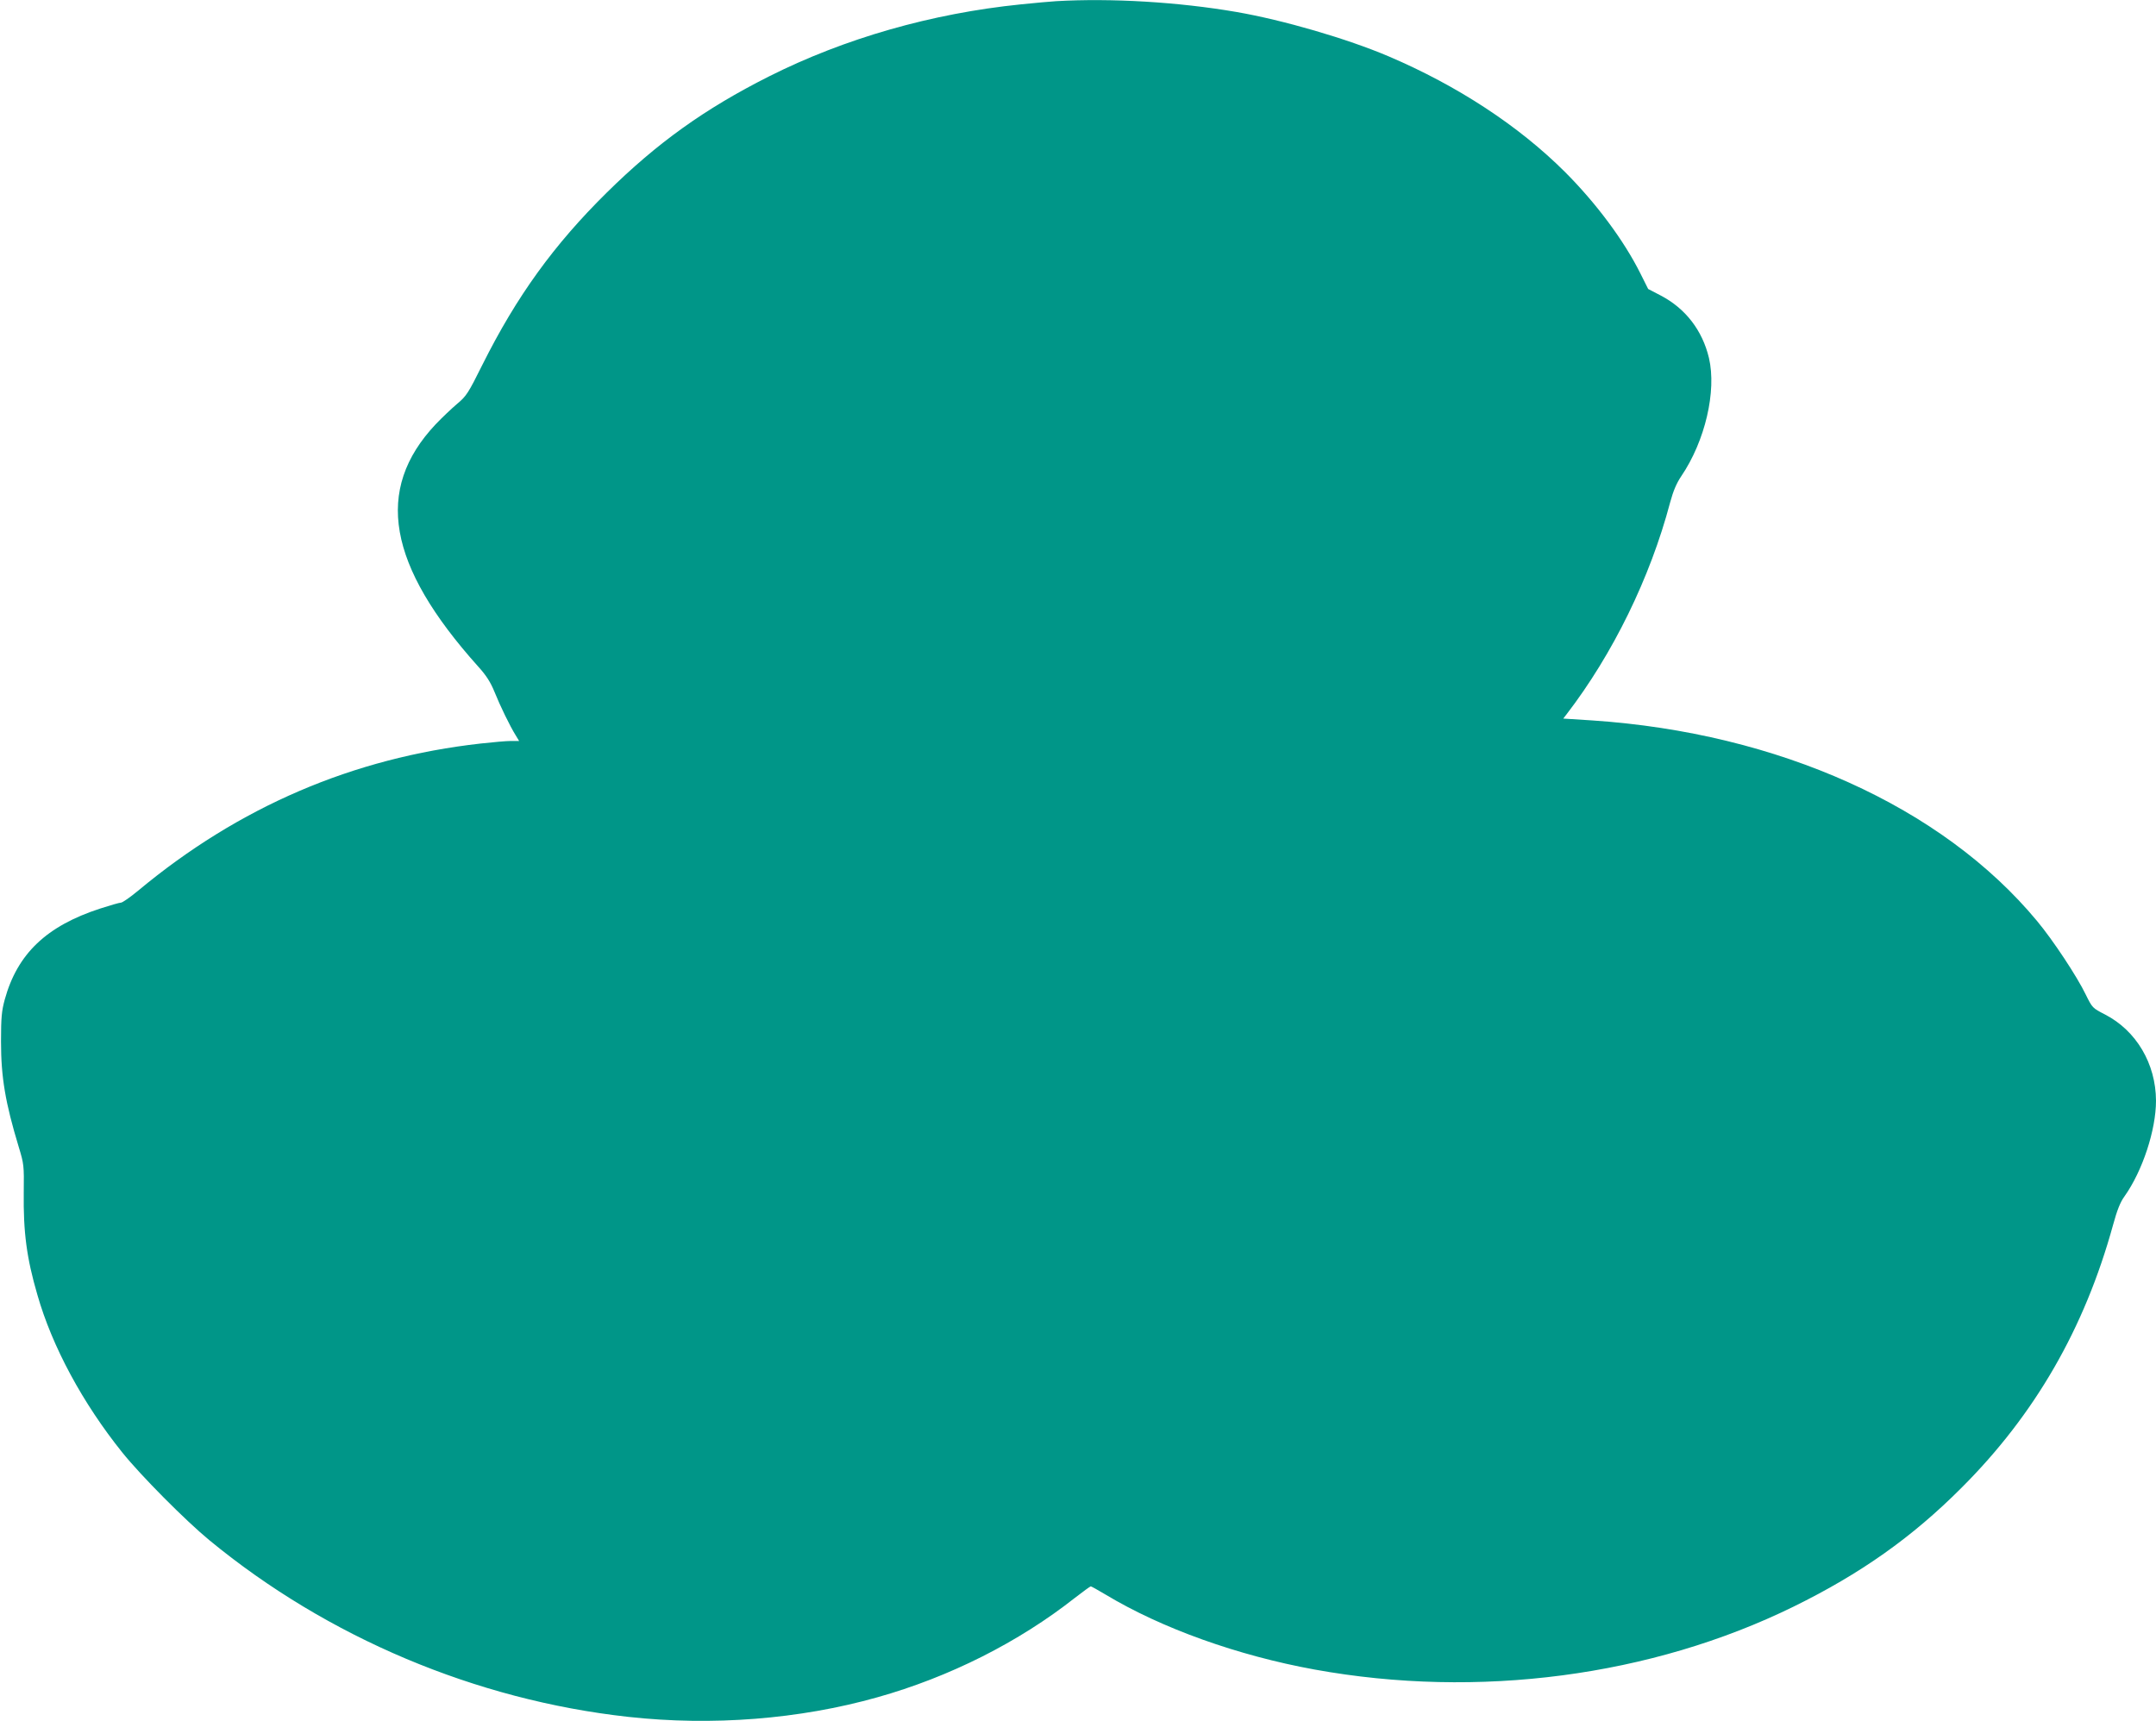
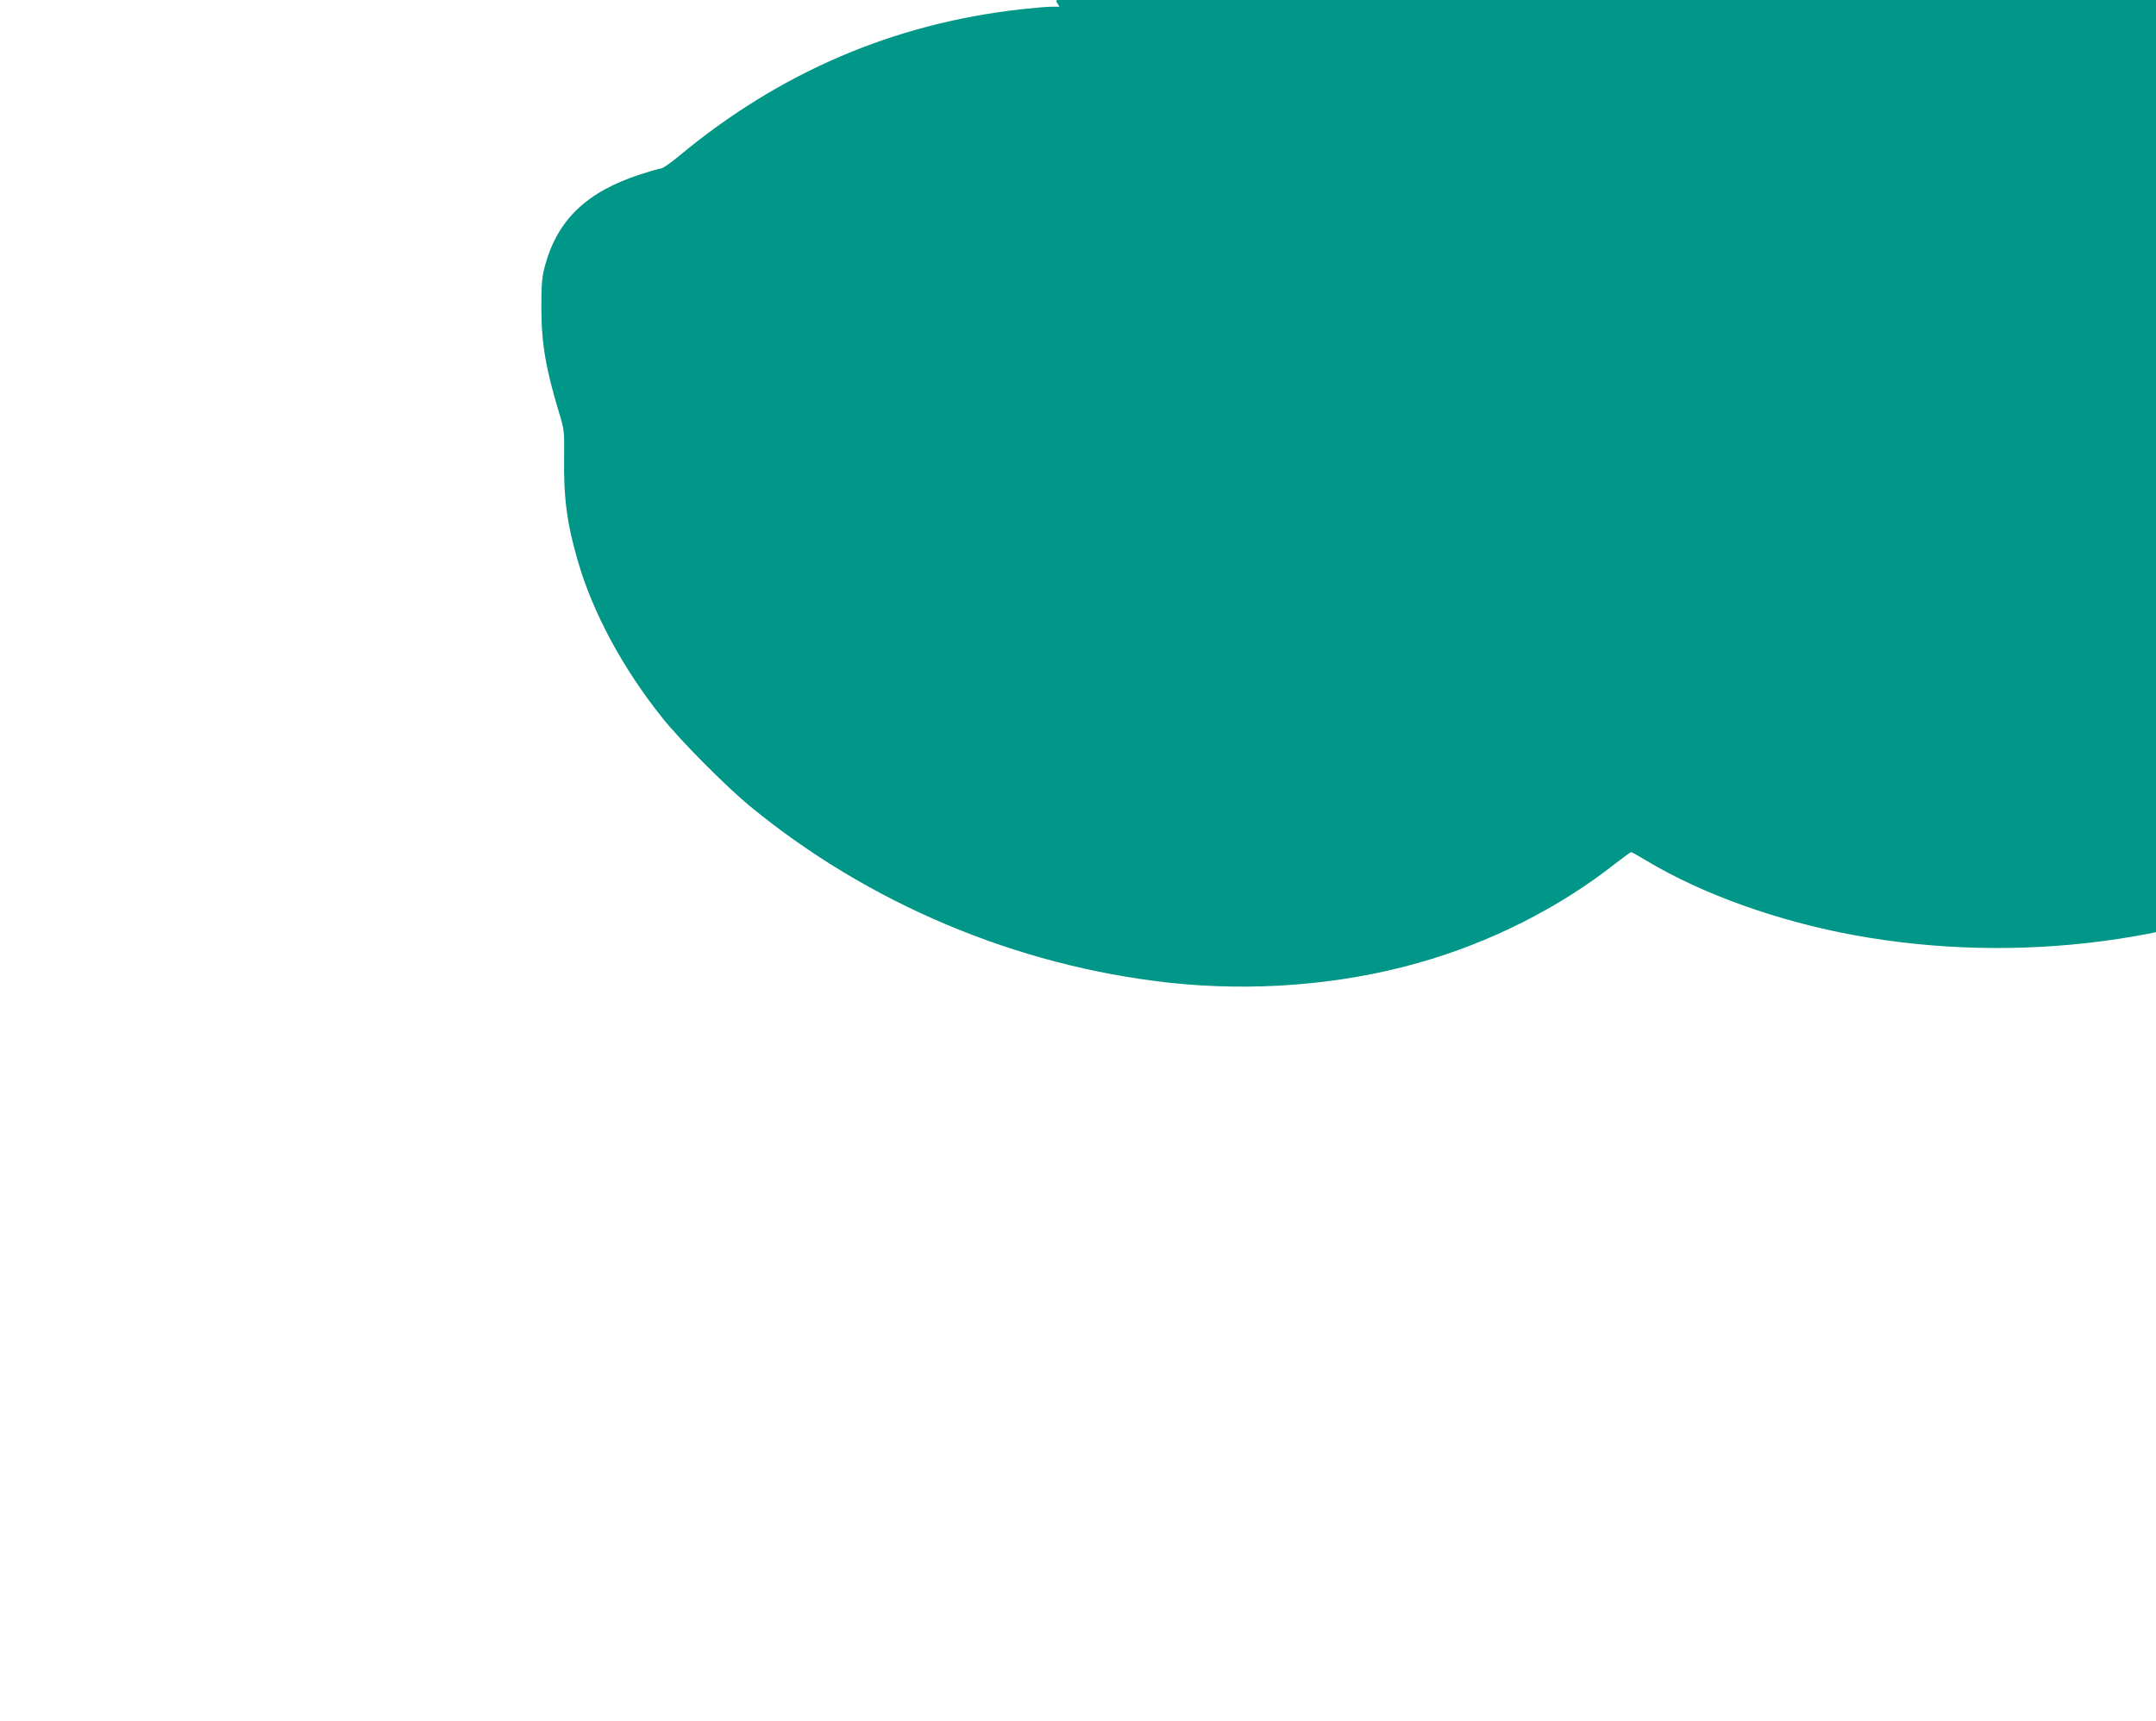
<svg xmlns="http://www.w3.org/2000/svg" version="1.0" width="1280pt" height="1022pt" viewBox="0 0 1280 1022" preserveAspectRatio="xMidYMid meet">
  <g transform="translate(0,1022) scale(0.1,-0.1)" fill="#009688" stroke="none">
-     <path d="M6270 10213 c-30 -2 -125 -10 -210 -19 -530 -54 -1046 -202 -1495 -428 -381 -192 -663 -394 -963 -690 -313 -309 -534 -614 -738 -1022 -84 -169 -95 -186 -150 -232 -32 -27 -90 -82 -128 -122 -365 -388 -286 -837 253 -1438 48 -53 73 -92 97 -151 33 -82 91 -202 126 -258 l20 -33 -49 0 c-26 0 -106 -7 -178 -15 -760 -85 -1437 -376 -2035 -874 -47 -39 -93 -71 -102 -71 -9 0 -64 -16 -123 -35 -320 -104 -492 -269 -567 -541 -18 -67 -22 -105 -22 -249 0 -213 26 -364 105 -625 31 -102 32 -110 30 -270 -3 -236 17 -390 81 -609 88 -308 269 -643 504 -936 110 -137 374 -403 517 -521 702 -578 1582 -949 2487 -1049 499 -55 1017 -14 1478 116 428 120 839 327 1174 591 48 37 90 68 94 68 3 0 43 -22 88 -49 334 -201 785 -362 1241 -445 970 -176 1999 -41 2844 374 397 195 704 412 996 705 436 435 731 947 900 1561 24 88 43 136 68 170 107 151 187 394 187 568 -1 220 -117 416 -303 512 -74 38 -75 39 -114 118 -51 106 -194 323 -290 438 -563 678 -1535 1116 -2640 1190 l-172 11 20 26 c274 357 496 810 614 1256 19 70 38 115 67 158 141 208 210 504 164 701 -39 164 -139 294 -286 371 l-75 39 -45 90 c-99 199 -265 421 -450 606 -274 273 -637 511 -1045 685 -246 105 -627 216 -905 264 -343 59 -742 83 -1070 64z" />
+     <path d="M6270 10213 l20 -33 -49 0 c-26 0 -106 -7 -178 -15 -760 -85 -1437 -376 -2035 -874 -47 -39 -93 -71 -102 -71 -9 0 -64 -16 -123 -35 -320 -104 -492 -269 -567 -541 -18 -67 -22 -105 -22 -249 0 -213 26 -364 105 -625 31 -102 32 -110 30 -270 -3 -236 17 -390 81 -609 88 -308 269 -643 504 -936 110 -137 374 -403 517 -521 702 -578 1582 -949 2487 -1049 499 -55 1017 -14 1478 116 428 120 839 327 1174 591 48 37 90 68 94 68 3 0 43 -22 88 -49 334 -201 785 -362 1241 -445 970 -176 1999 -41 2844 374 397 195 704 412 996 705 436 435 731 947 900 1561 24 88 43 136 68 170 107 151 187 394 187 568 -1 220 -117 416 -303 512 -74 38 -75 39 -114 118 -51 106 -194 323 -290 438 -563 678 -1535 1116 -2640 1190 l-172 11 20 26 c274 357 496 810 614 1256 19 70 38 115 67 158 141 208 210 504 164 701 -39 164 -139 294 -286 371 l-75 39 -45 90 c-99 199 -265 421 -450 606 -274 273 -637 511 -1045 685 -246 105 -627 216 -905 264 -343 59 -742 83 -1070 64z" />
  </g>
</svg>